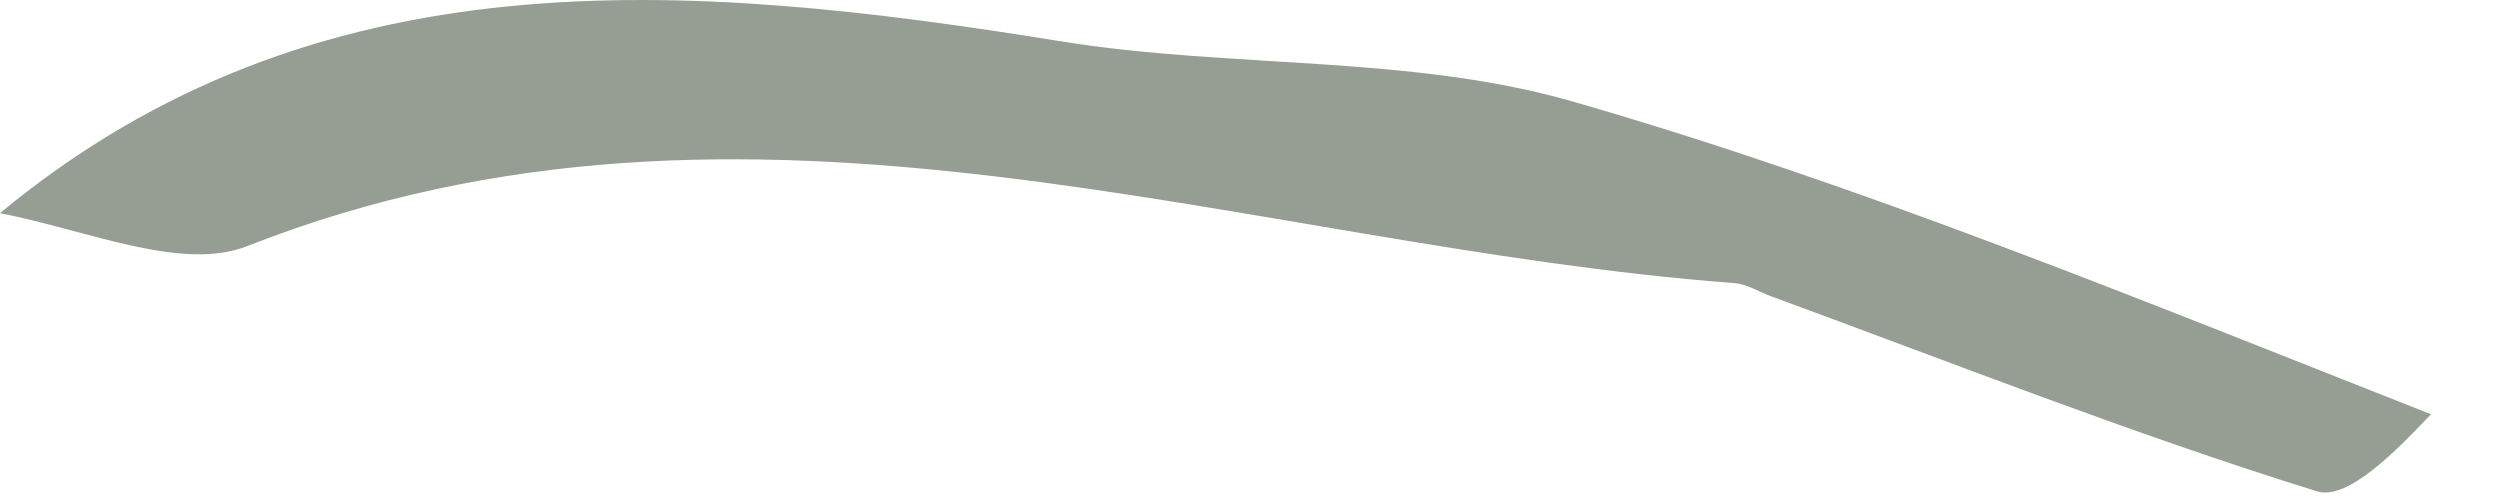
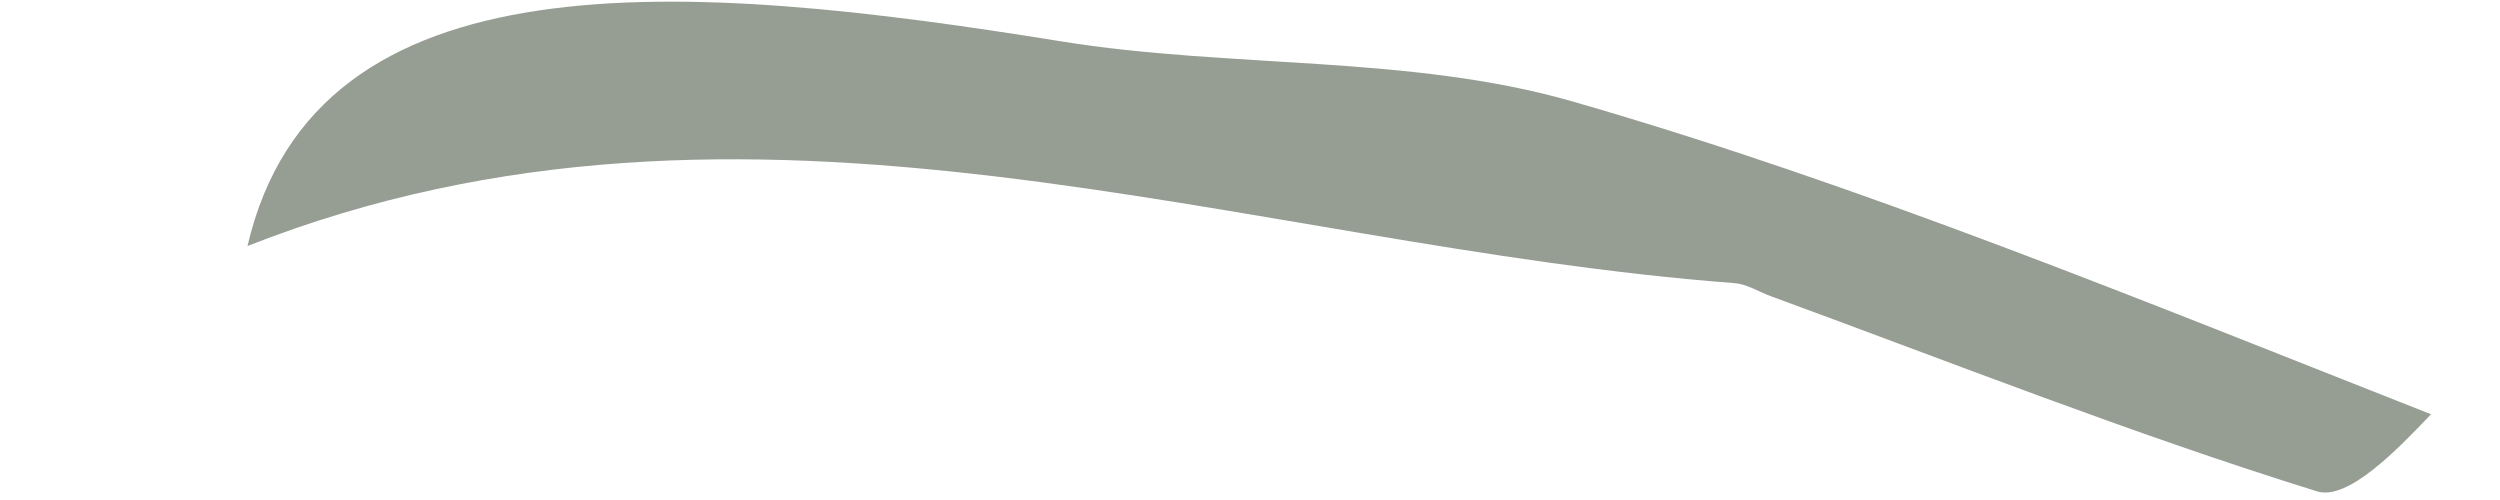
<svg xmlns="http://www.w3.org/2000/svg" fill="none" height="100%" overflow="visible" preserveAspectRatio="none" style="display: block;" viewBox="0 0 20 4" width="100%">
-   <path d="M19.448 3.314C19.179 3.598 18.782 4.007 18.537 3.931C17.06 3.472 15.619 2.902 14.165 2.369C14.068 2.333 13.974 2.272 13.875 2.265C9.92 1.965 6.006 0.385 1.98 1.968C1.457 2.174 0.724 1.849 0 1.705C2.528 -0.387 5.478 -0.156 8.49 0.331C9.847 0.55 11.283 0.437 12.585 0.813C14.893 1.478 17.126 2.4 19.448 3.314Z" fill="#969D93" id="Vector" />
+   <path d="M19.448 3.314C19.179 3.598 18.782 4.007 18.537 3.931C17.06 3.472 15.619 2.902 14.165 2.369C14.068 2.333 13.974 2.272 13.875 2.265C9.92 1.965 6.006 0.385 1.98 1.968C2.528 -0.387 5.478 -0.156 8.49 0.331C9.847 0.55 11.283 0.437 12.585 0.813C14.893 1.478 17.126 2.4 19.448 3.314Z" fill="#969D93" id="Vector" />
</svg>